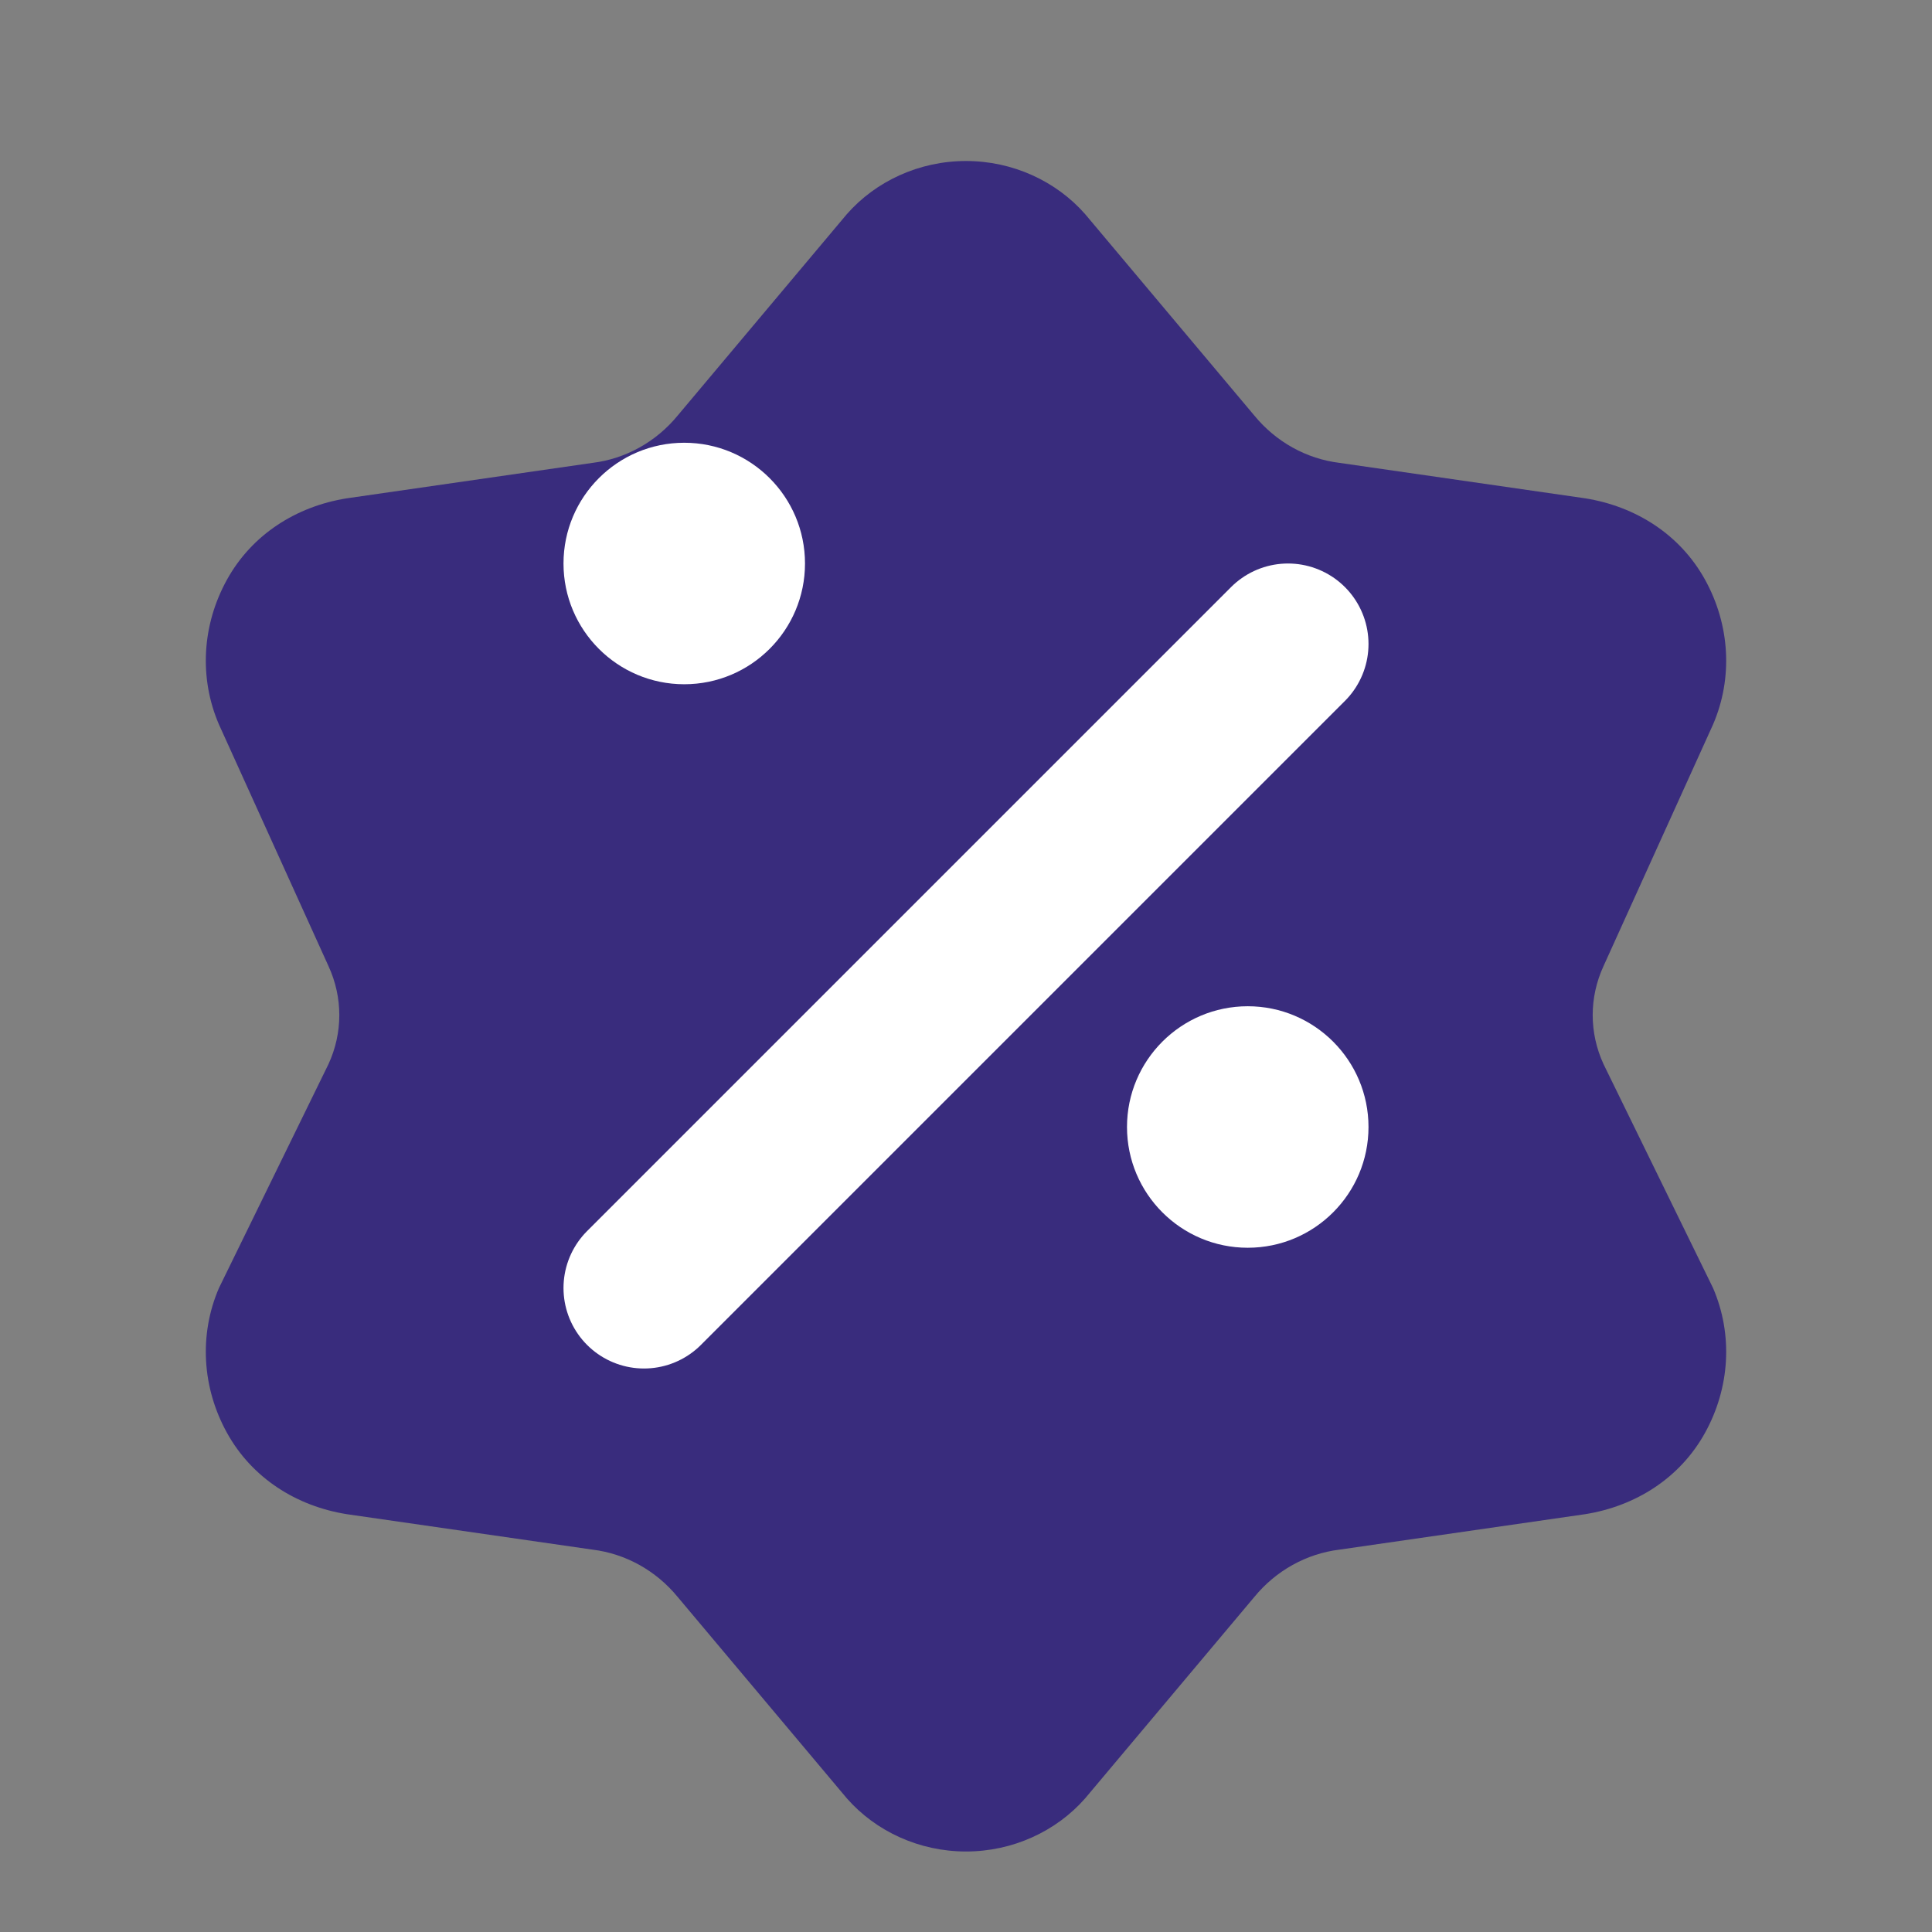
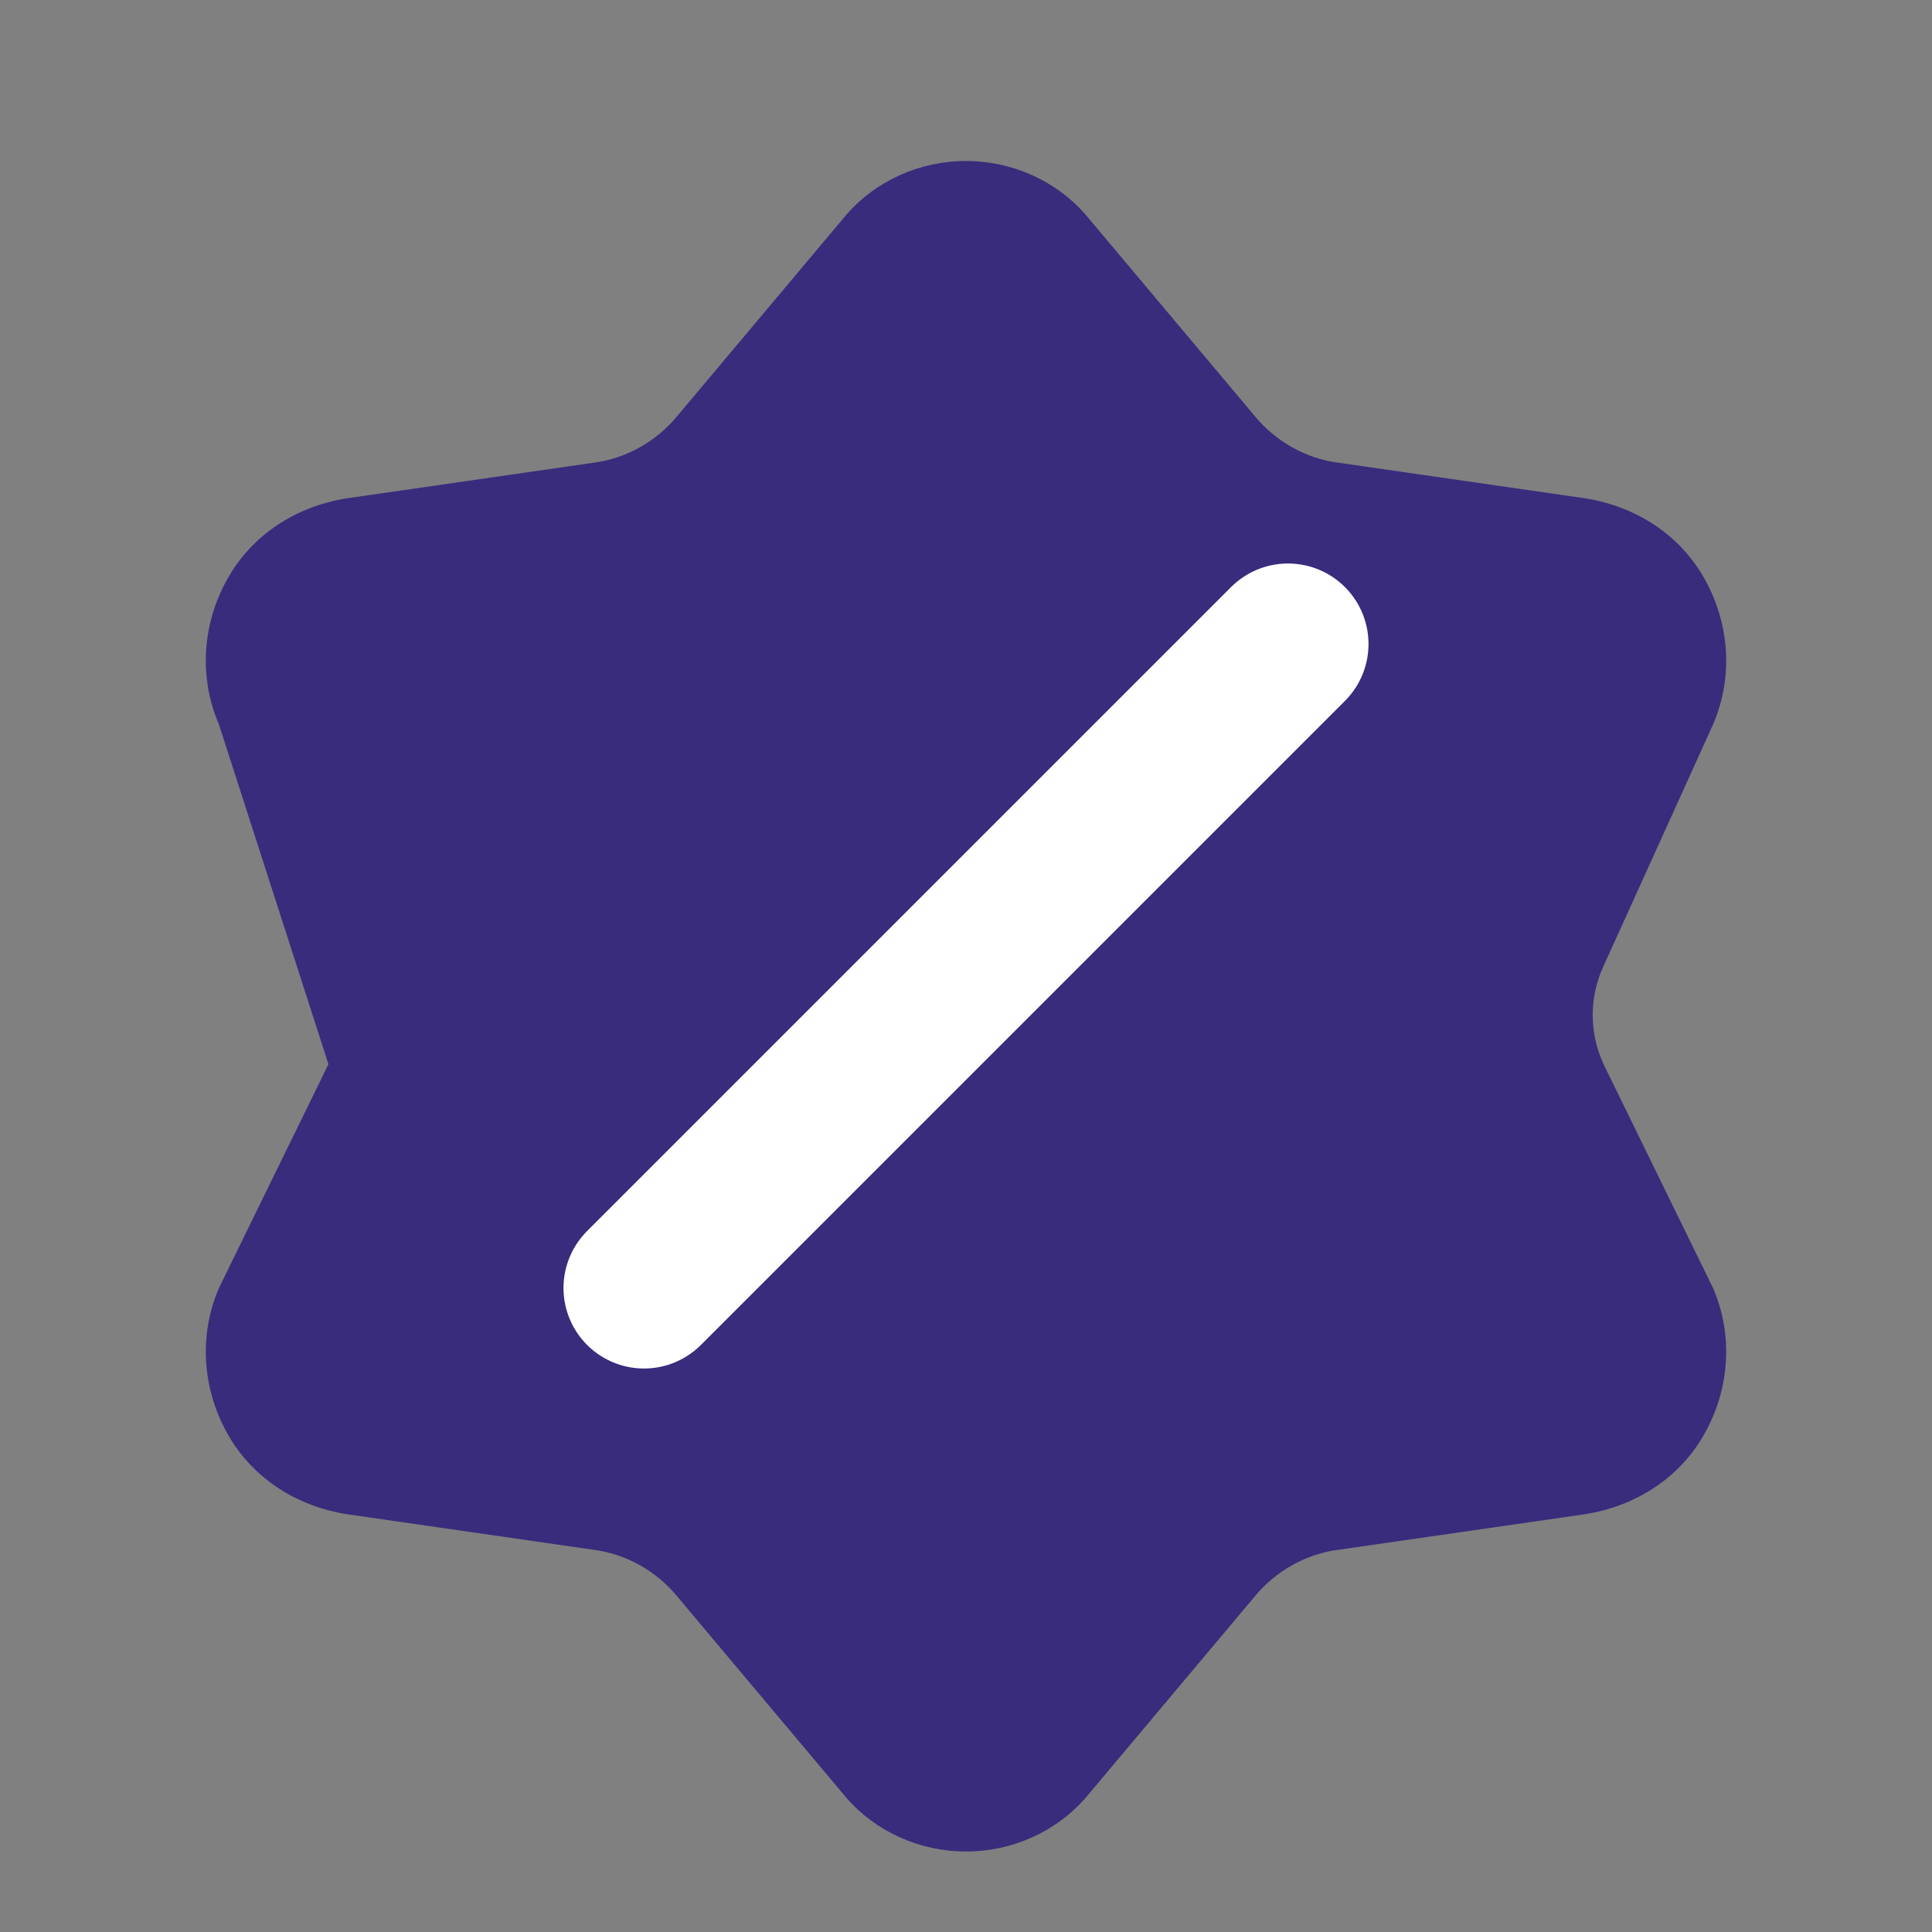
<svg xmlns="http://www.w3.org/2000/svg" width="24" height="24" viewBox="0 0 24 24" fill="none">
  <rect x="0" y="0" width="24" height="24" fill="#808080" stroke="none" />
-   <path d="M12 2C12.58 2 13.12 2.25 13.48 2.66L15.58 5.16C15.85 5.49 16.23 5.7 16.64 5.75L19.69 6.19C20.32 6.29 20.87 6.64 21.18 7.2C21.49 7.76 21.53 8.42 21.28 9L19.92 12C19.74 12.39 19.74 12.83 19.92 13.22L21.28 16C21.53 16.58 21.49 17.24 21.18 17.8C20.87 18.36 20.32 18.71 19.69 18.81L16.64 19.25C16.23 19.3 15.85 19.51 15.58 19.84L13.48 22.34C13.12 22.75 12.58 23 12 23C11.42 23 10.88 22.75 10.52 22.34L8.42 19.84C8.15 19.51 7.77 19.3 7.36 19.25L4.31 18.81C3.68 18.71 3.13 18.36 2.82 17.8C2.51 17.24 2.47 16.58 2.72 16L4.08 13.22C4.26 12.83 4.26 12.39 4.08 12L2.72 9C2.47 8.42 2.51 7.76 2.82 7.2C3.13 6.64 3.68 6.29 4.31 6.19L7.36 5.75C7.77 5.7 8.15 5.49 8.42 5.16L10.52 2.66C10.88 2.25 11.42 2 12 2Z" fill="#392C7D" />
-   <path d="M8.5 8.5C9.328 8.5 10 7.828 10 7C10 6.172 9.328 5.5 8.5 5.5C7.672 5.5 7 6.172 7 7C7 7.828 7.672 8.5 8.5 8.5Z" fill="white" />
-   <path d="M15.5 15.5C16.328 15.5 17 14.828 17 14C17 13.172 16.328 12.5 15.5 12.5C14.672 12.5 14 13.172 14 14C14 14.828 14.672 15.5 15.5 15.5Z" fill="white" />
+   <path d="M12 2C12.58 2 13.12 2.25 13.48 2.66L15.58 5.16C15.85 5.49 16.23 5.7 16.64 5.75L19.69 6.19C20.32 6.29 20.87 6.64 21.18 7.2C21.49 7.76 21.53 8.42 21.28 9L19.92 12C19.74 12.39 19.74 12.83 19.92 13.22L21.28 16C21.53 16.58 21.49 17.24 21.18 17.8C20.87 18.36 20.32 18.71 19.69 18.81L16.64 19.25C16.23 19.3 15.85 19.51 15.58 19.84L13.48 22.34C13.12 22.75 12.58 23 12 23C11.42 23 10.88 22.75 10.52 22.34L8.42 19.84C8.15 19.51 7.77 19.3 7.36 19.25L4.31 18.81C3.68 18.71 3.13 18.36 2.82 17.8C2.51 17.24 2.47 16.58 2.72 16L4.08 13.22L2.72 9C2.47 8.42 2.51 7.76 2.82 7.2C3.13 6.64 3.68 6.29 4.31 6.19L7.36 5.75C7.77 5.7 8.15 5.49 8.42 5.16L10.52 2.66C10.88 2.25 11.42 2 12 2Z" fill="#392C7D" />
  <path d="M8 16L16 8" stroke="white" stroke-width="2" stroke-linecap="round" stroke-linejoin="round" />
</svg>